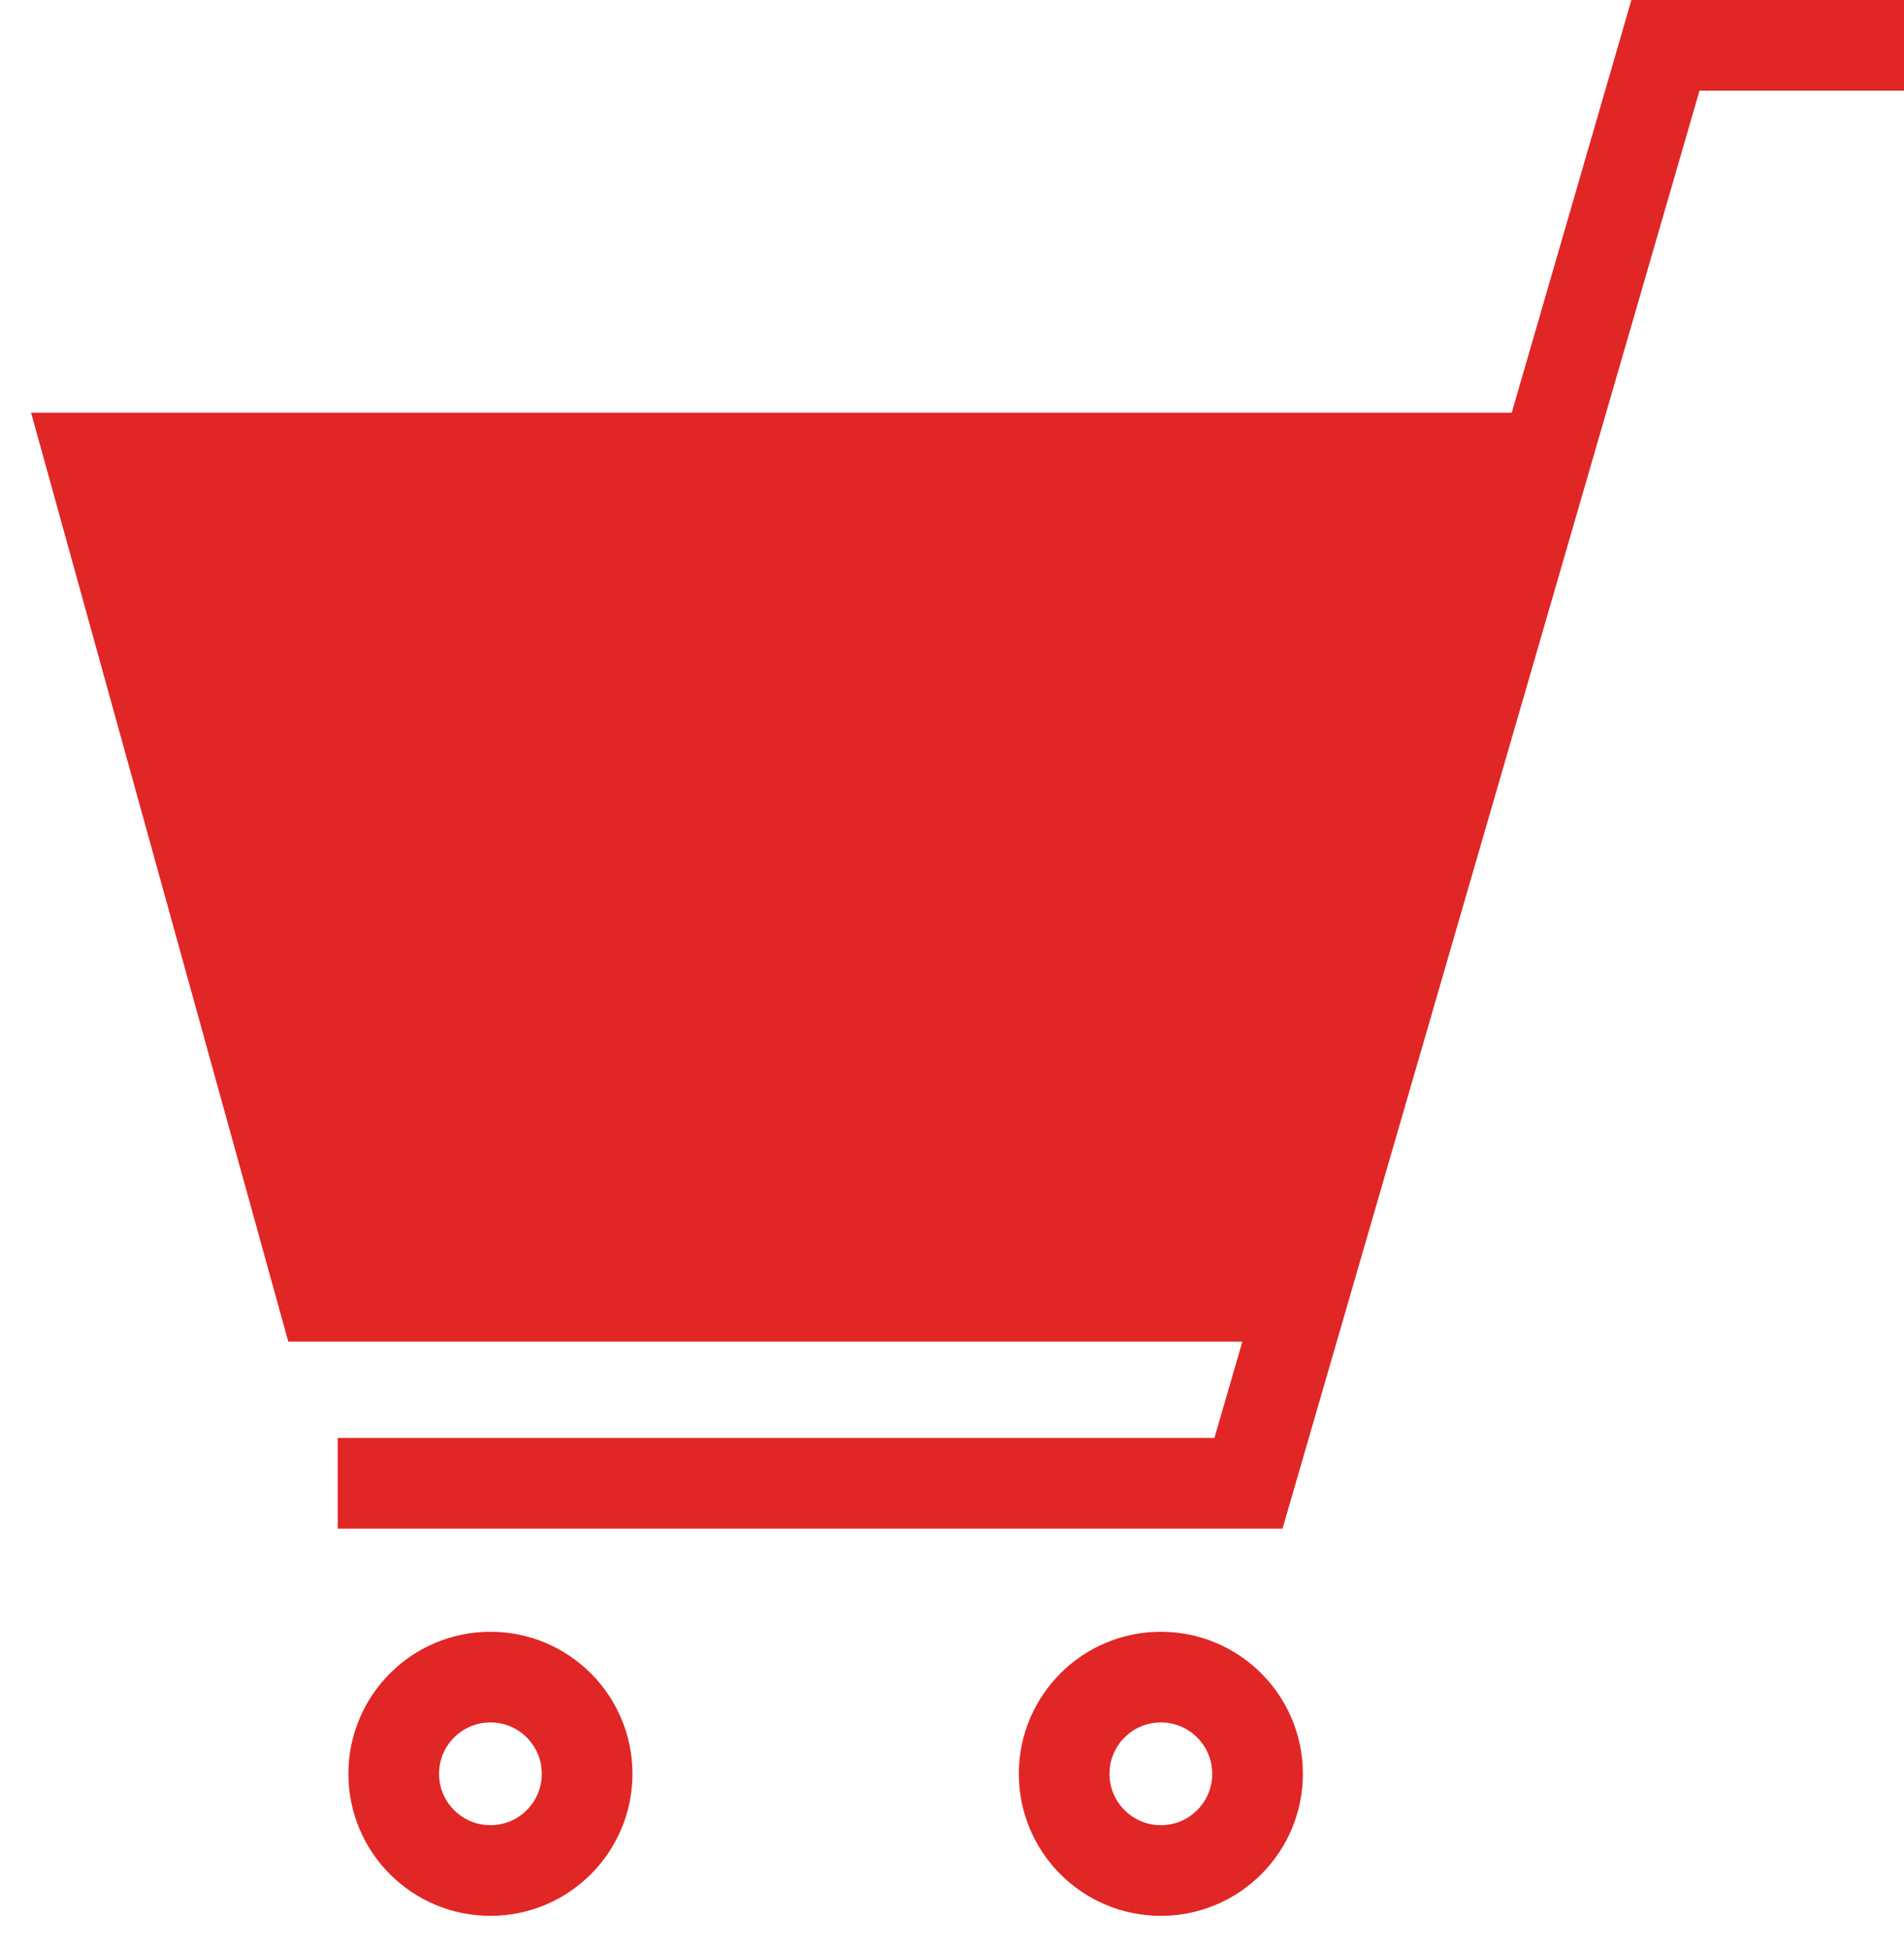
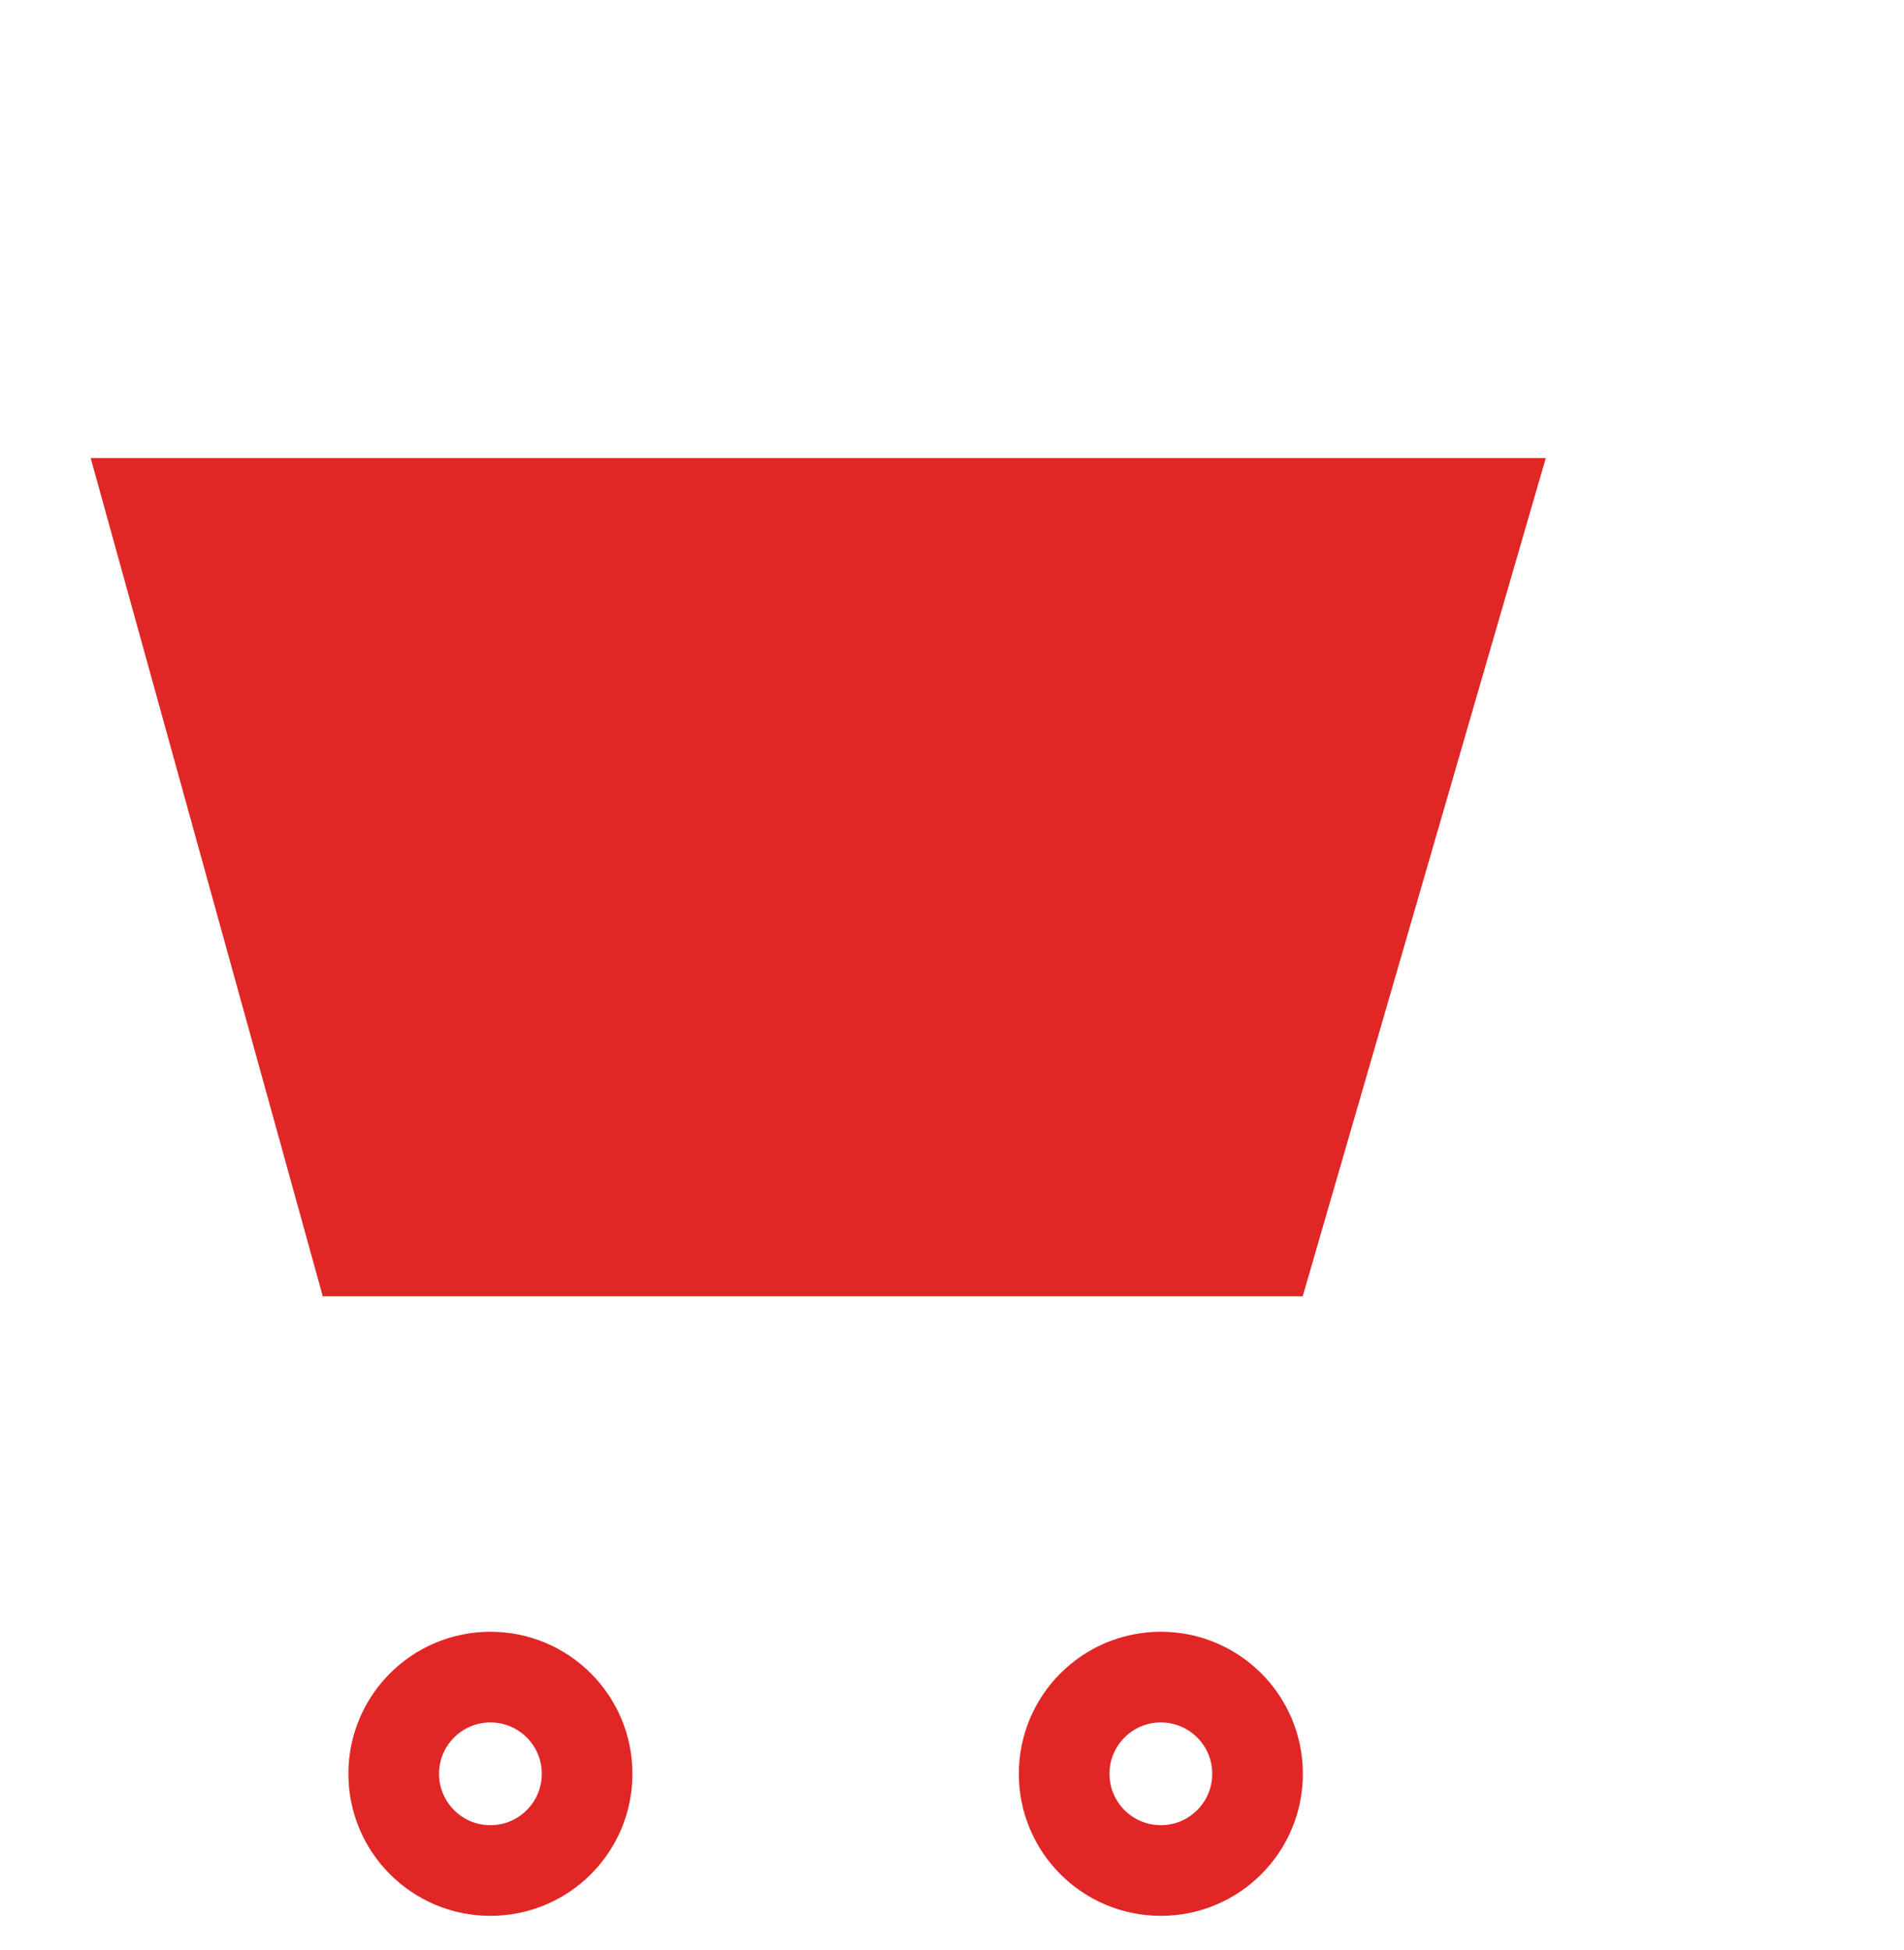
<svg xmlns="http://www.w3.org/2000/svg" width="42" height="43" viewBox="0 0 42 43" fill="none">
  <path d="M2 10.102H34.098L28.736 28.59H7.12L2 10.102Z" fill="#E12626" />
-   <path d="M34.098 10.102H2L7.12 28.59H28.736M7.45 32.714H27.54L36.738 1H42" stroke="#E12626" stroke-width="2" />
  <circle cx="2.133" cy="2.133" r="2.133" transform="matrix(-1 0 0 1 27.74 36.989)" stroke="#E12626" stroke-width="2" />
  <circle cx="2.133" cy="2.133" r="2.133" transform="matrix(-1 0 0 1 12.951 36.989)" stroke="#E12626" stroke-width="2" />
</svg>